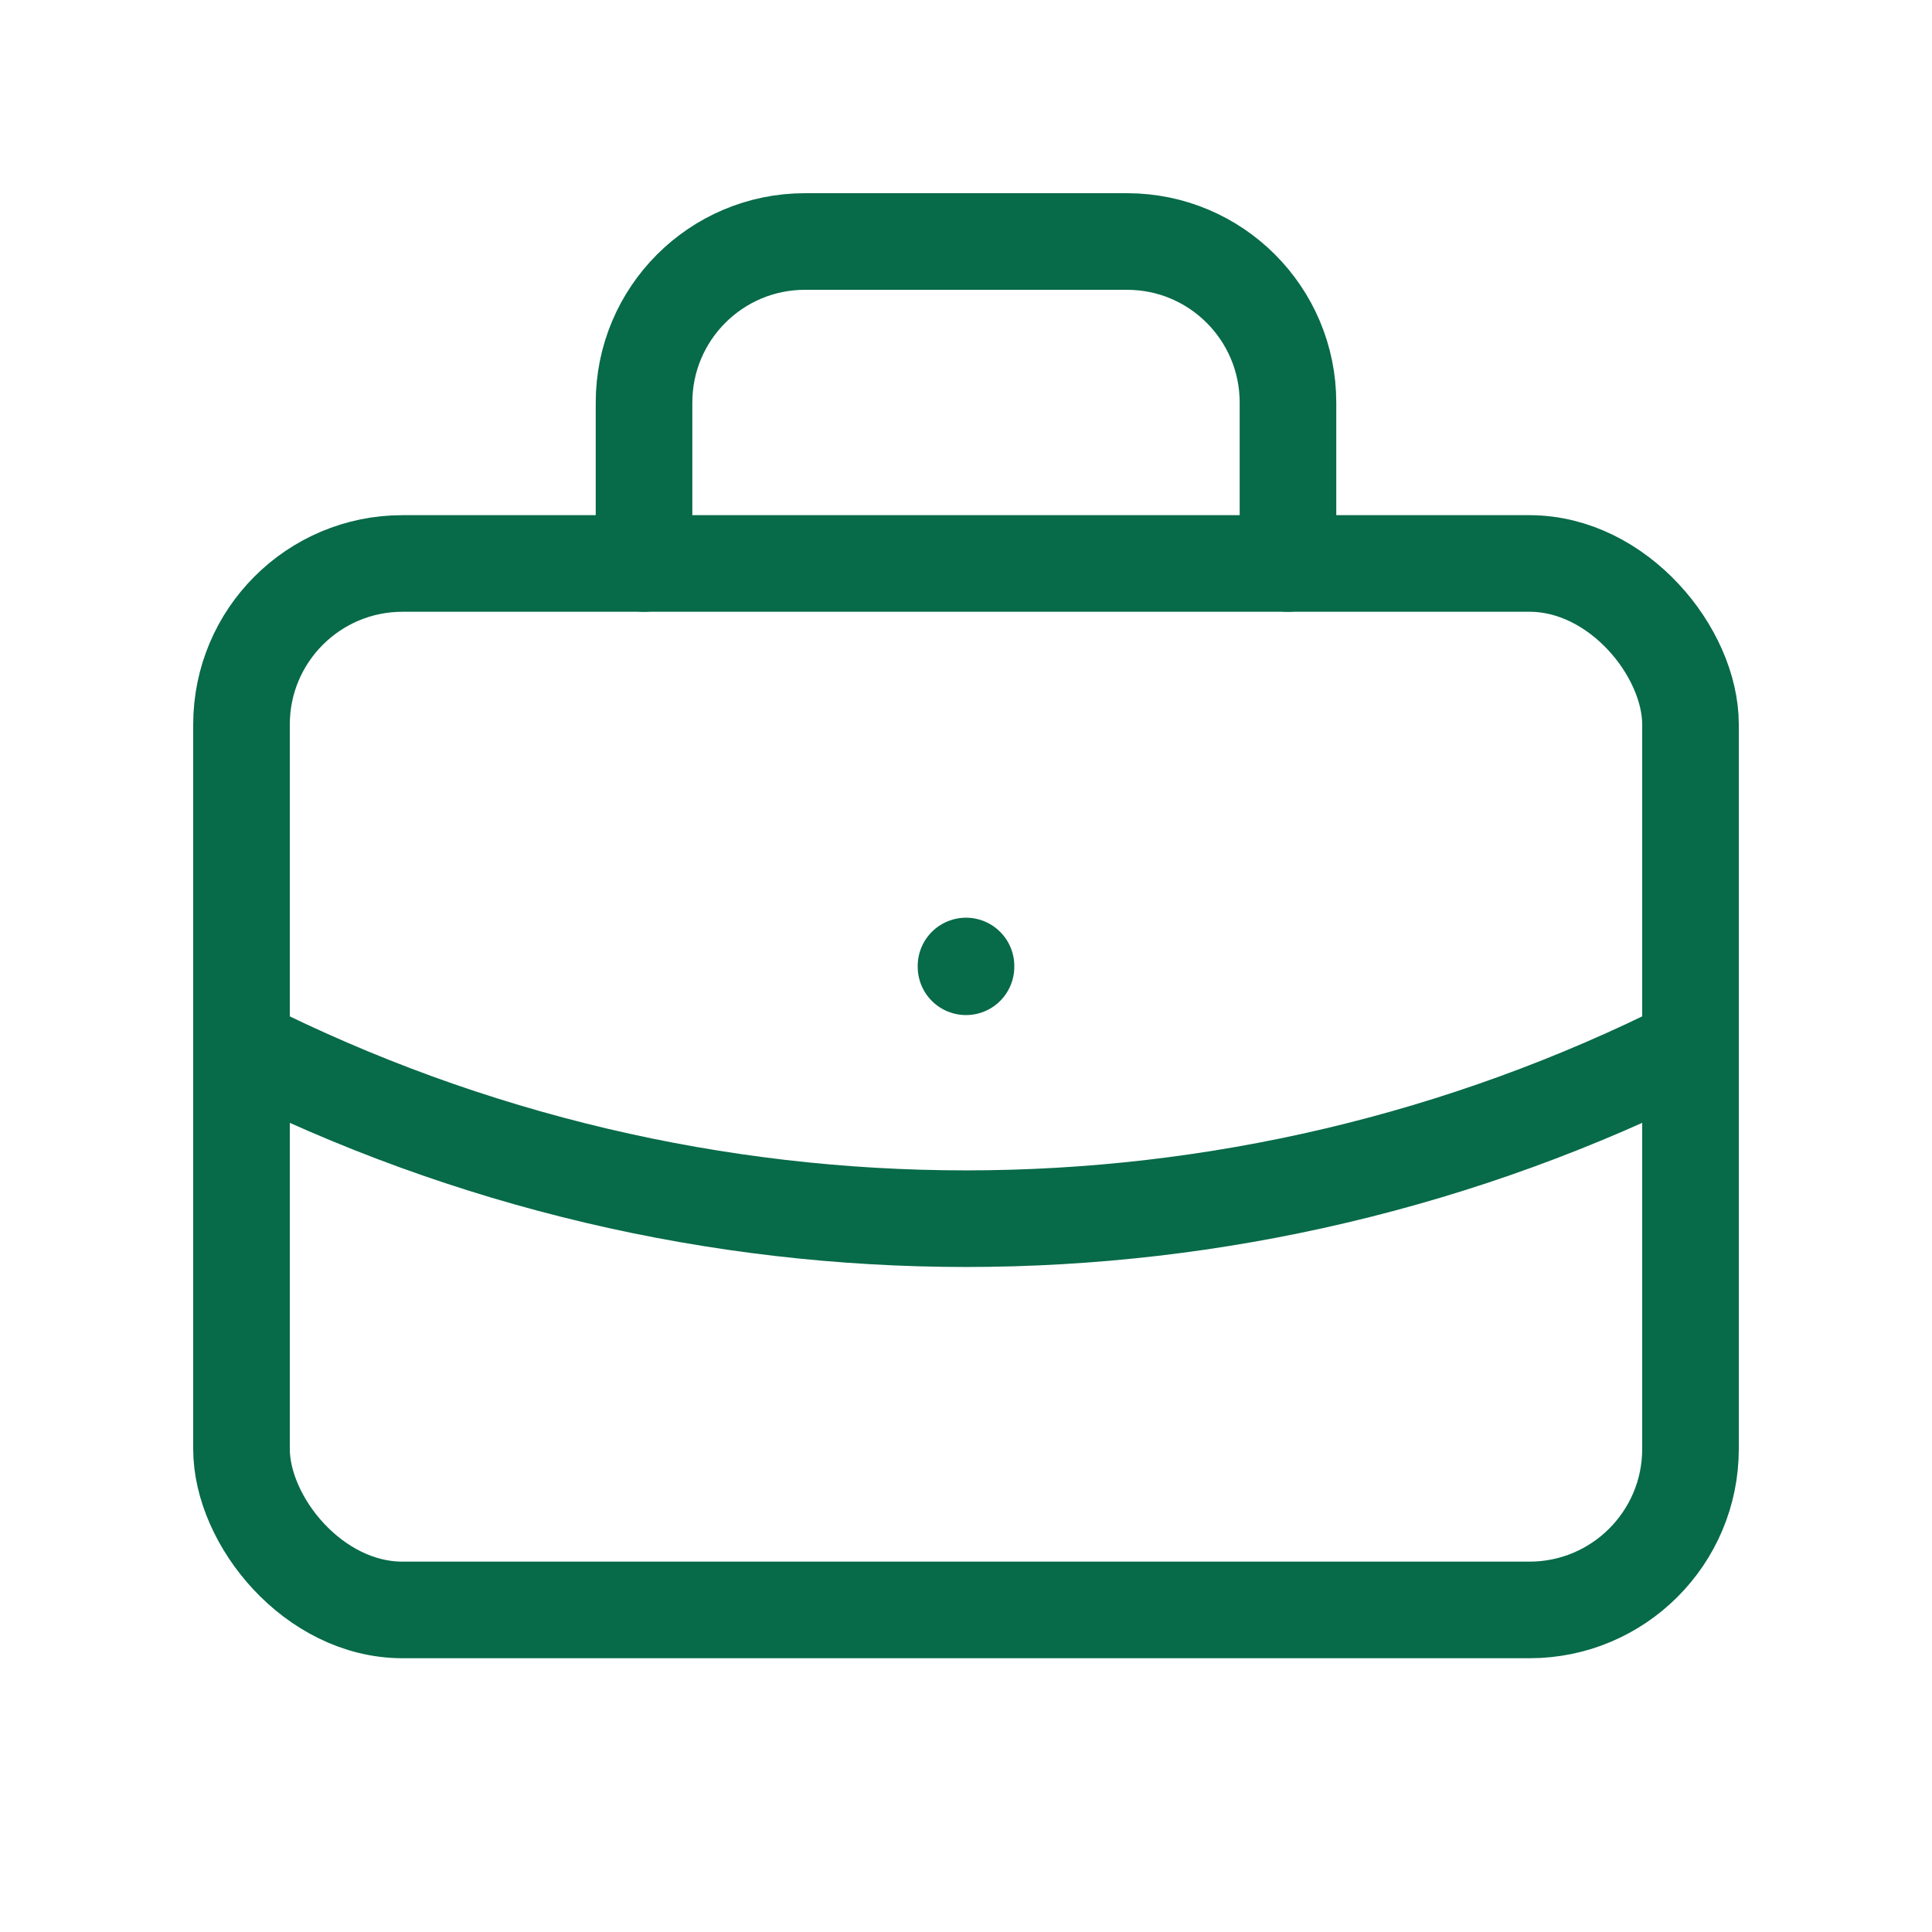
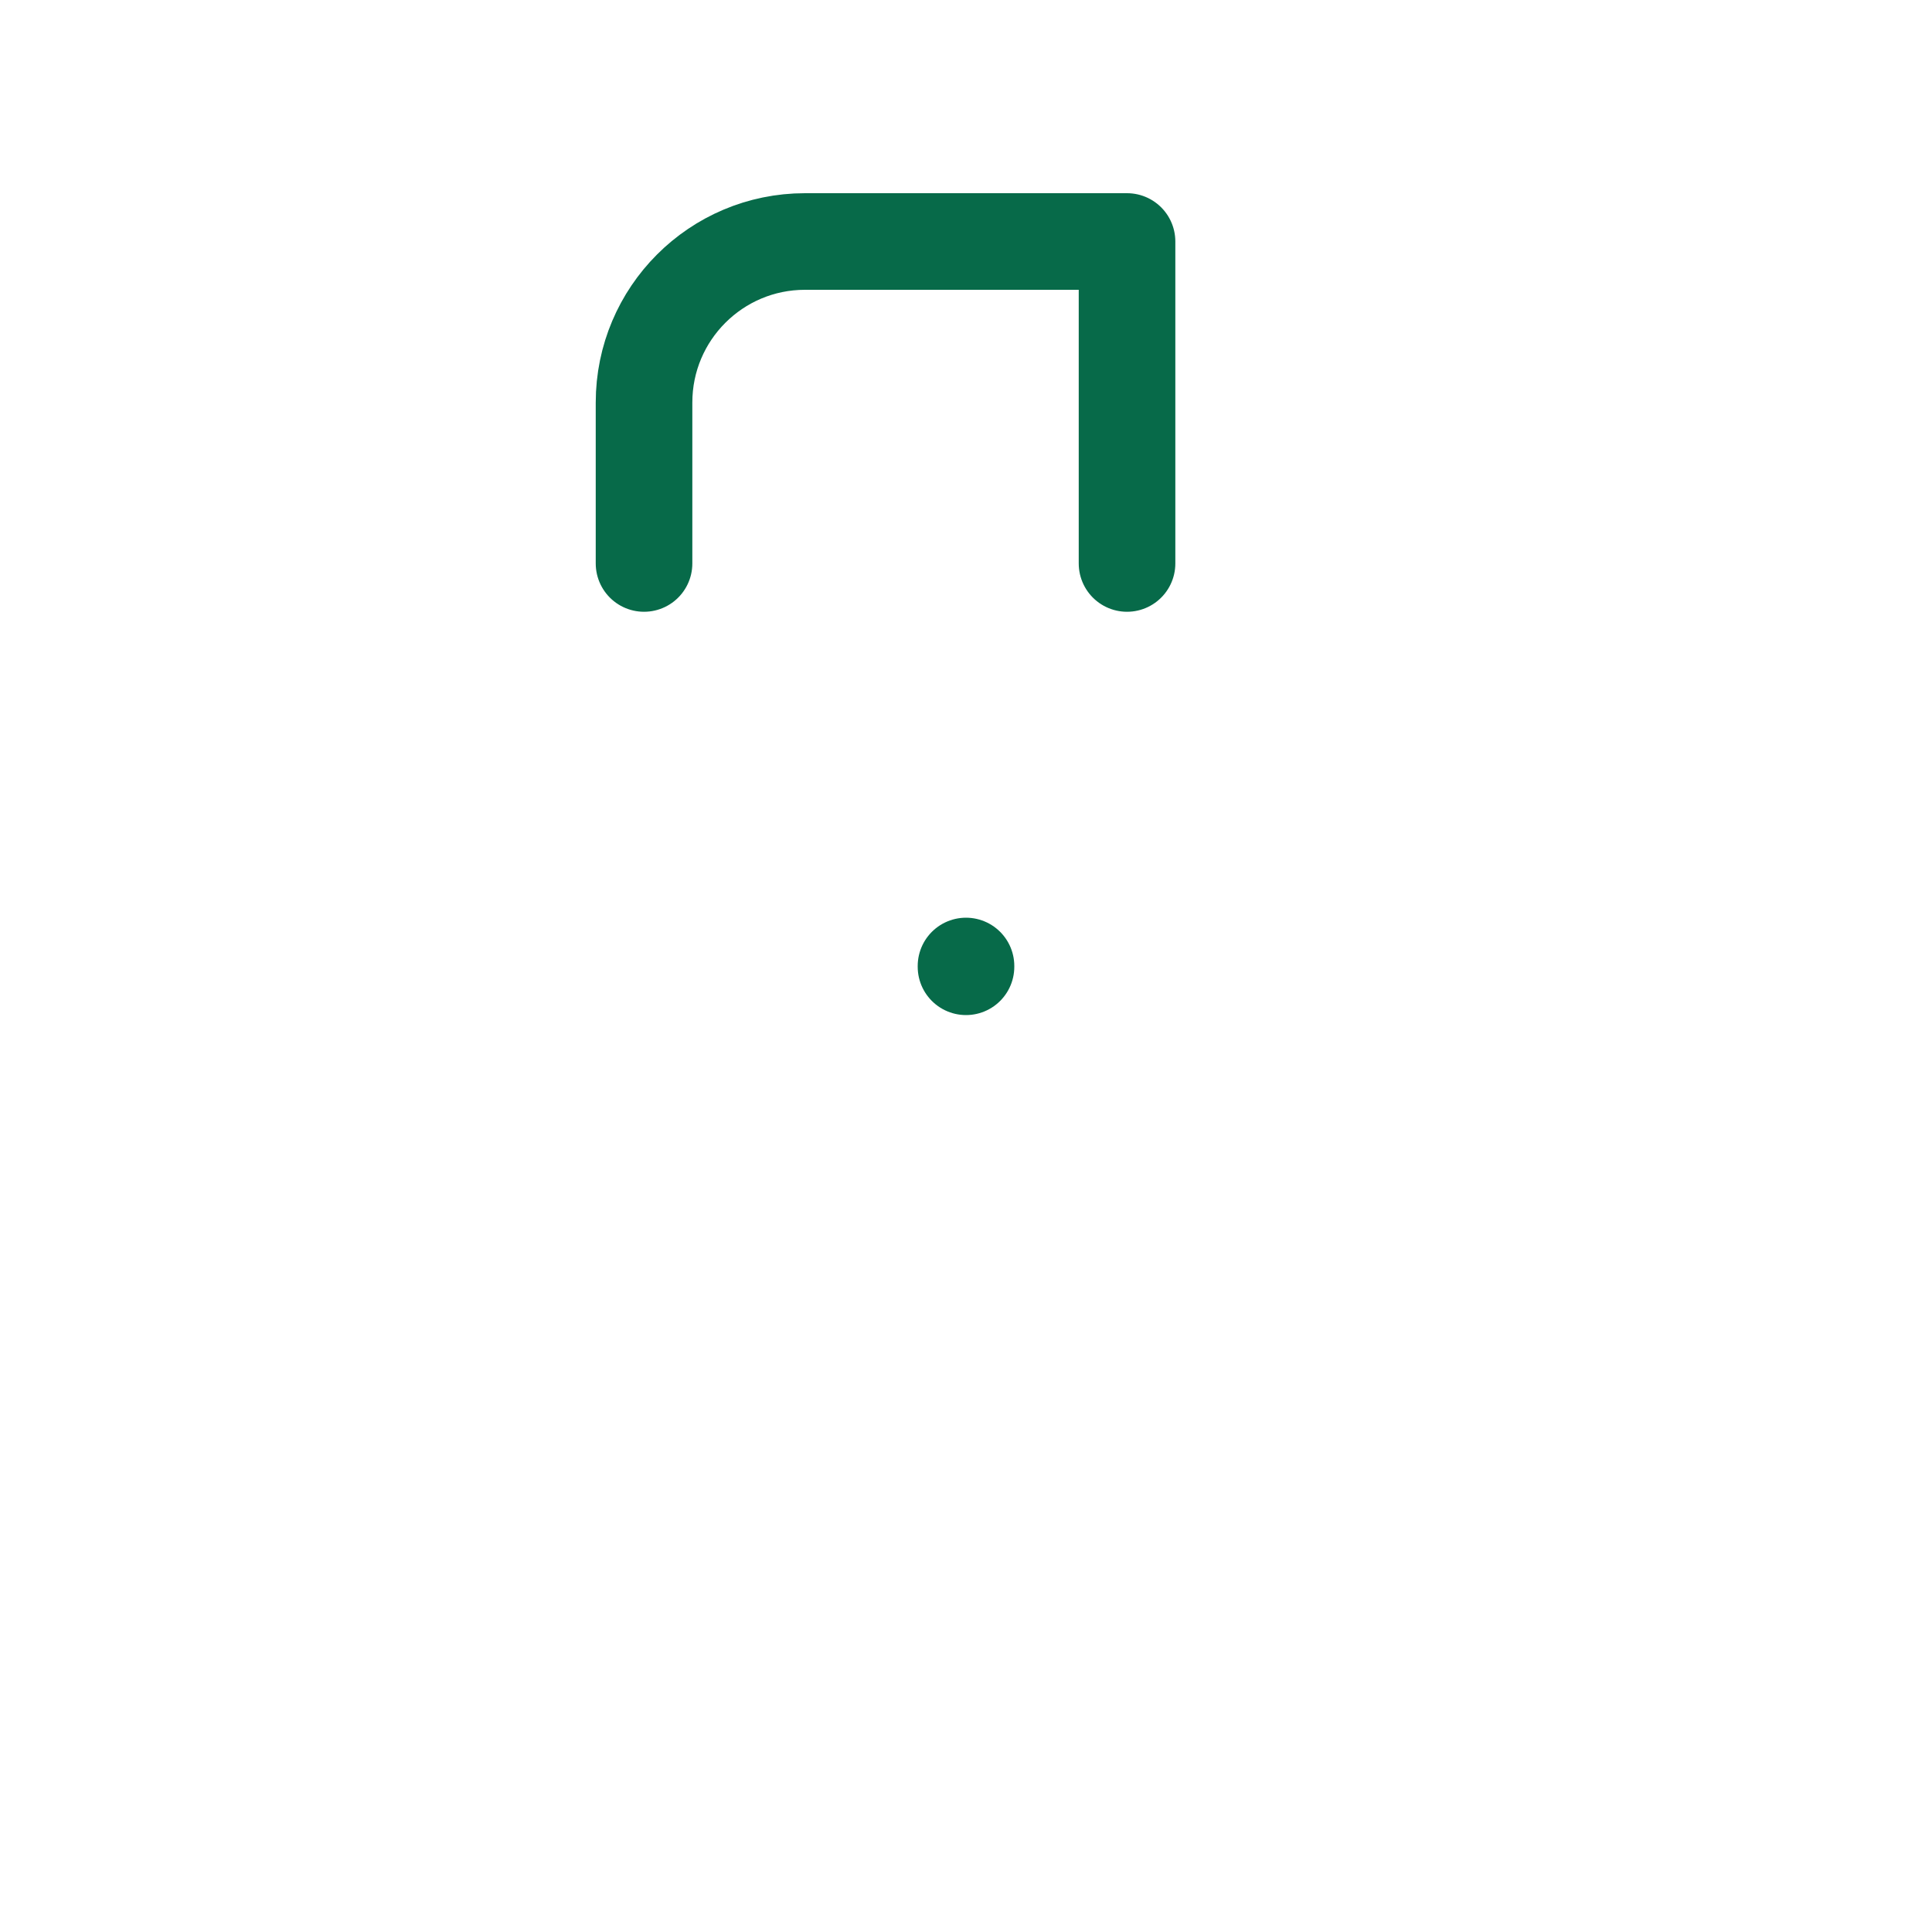
<svg xmlns="http://www.w3.org/2000/svg" width="20" height="20" viewBox="0 0 20 20" fill="none">
-   <rect x="2.5" y="5.833" width="15" height="10.833" rx="1.667" stroke="#076A49" stroke-linecap="round" stroke-linejoin="round" />
-   <path d="M6.667 5.833V4.167C6.667 3.246 7.413 2.5 8.333 2.5H11.667C12.587 2.5 13.333 3.246 13.333 4.167V5.833" stroke="#076A49" stroke-linecap="round" stroke-linejoin="round" />
+   <path d="M6.667 5.833V4.167C6.667 3.246 7.413 2.5 8.333 2.5H11.667V5.833" stroke="#076A49" stroke-linecap="round" stroke-linejoin="round" />
  <path d="M10 10V10.008" stroke="#076A49" stroke-linecap="round" stroke-linejoin="round" />
-   <path d="M2.5 10.833C7.217 13.21 12.783 13.21 17.5 10.833" stroke="#076A49" stroke-linecap="round" stroke-linejoin="round" />
</svg>